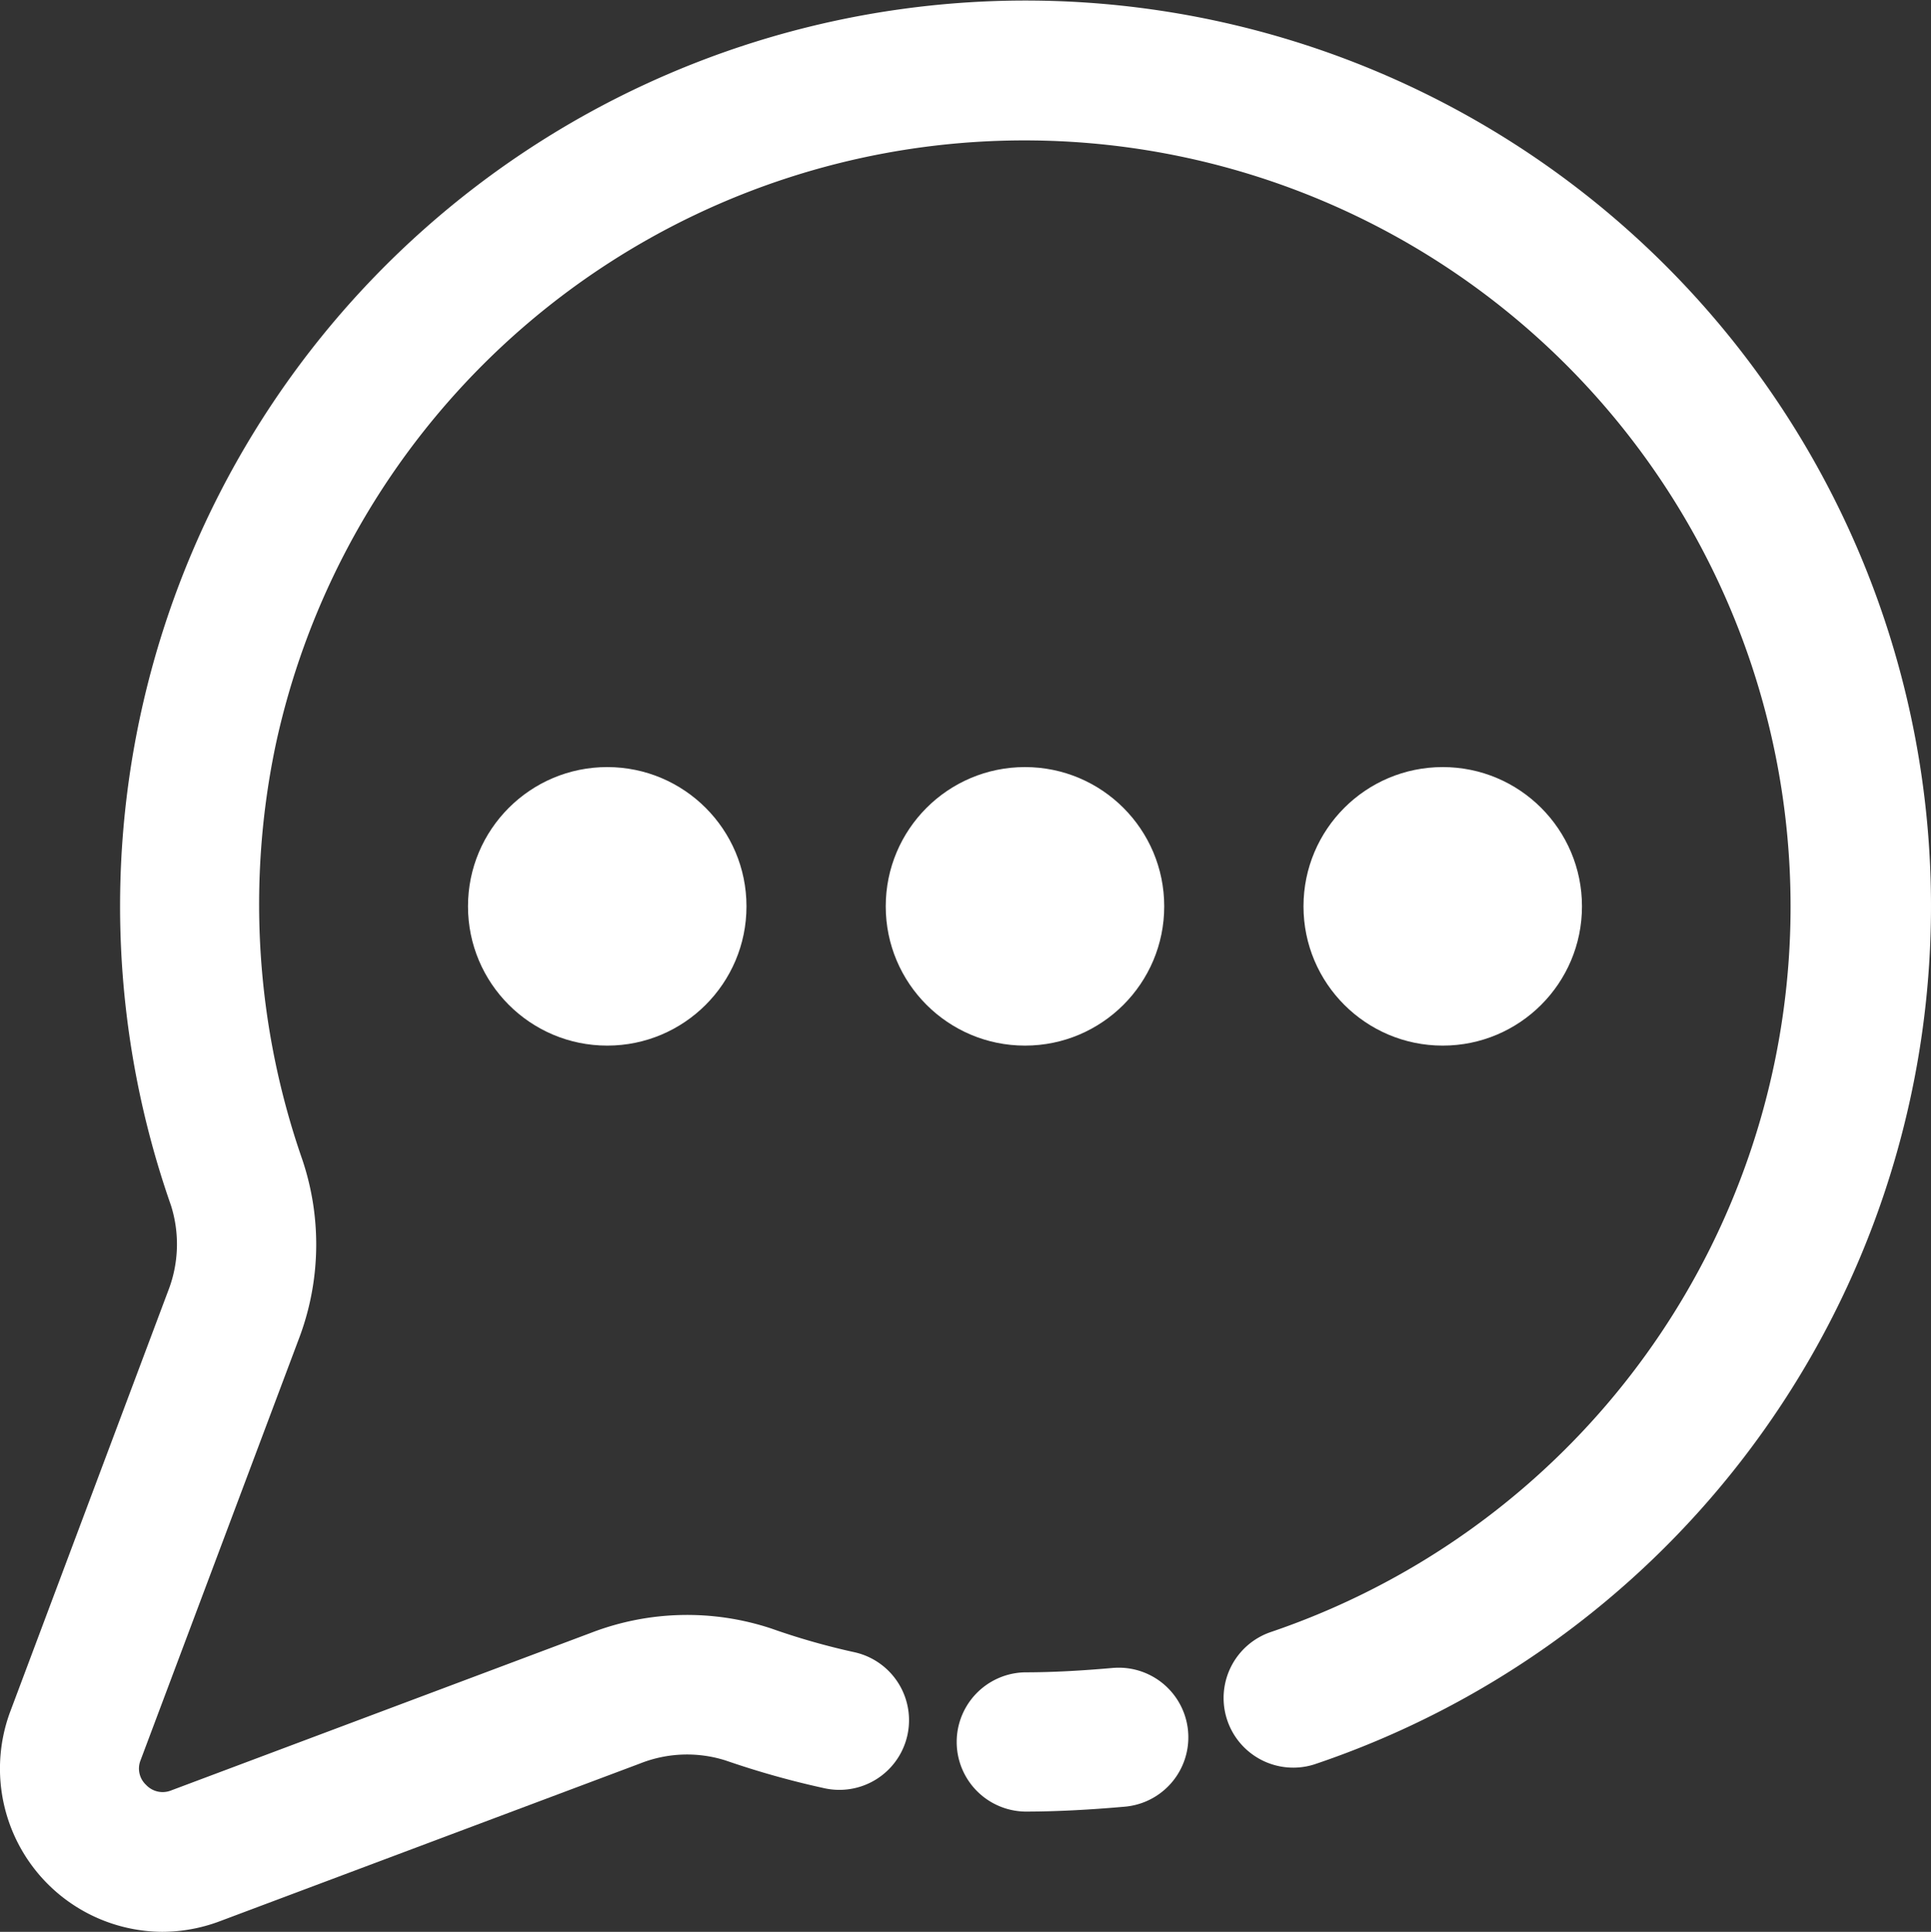
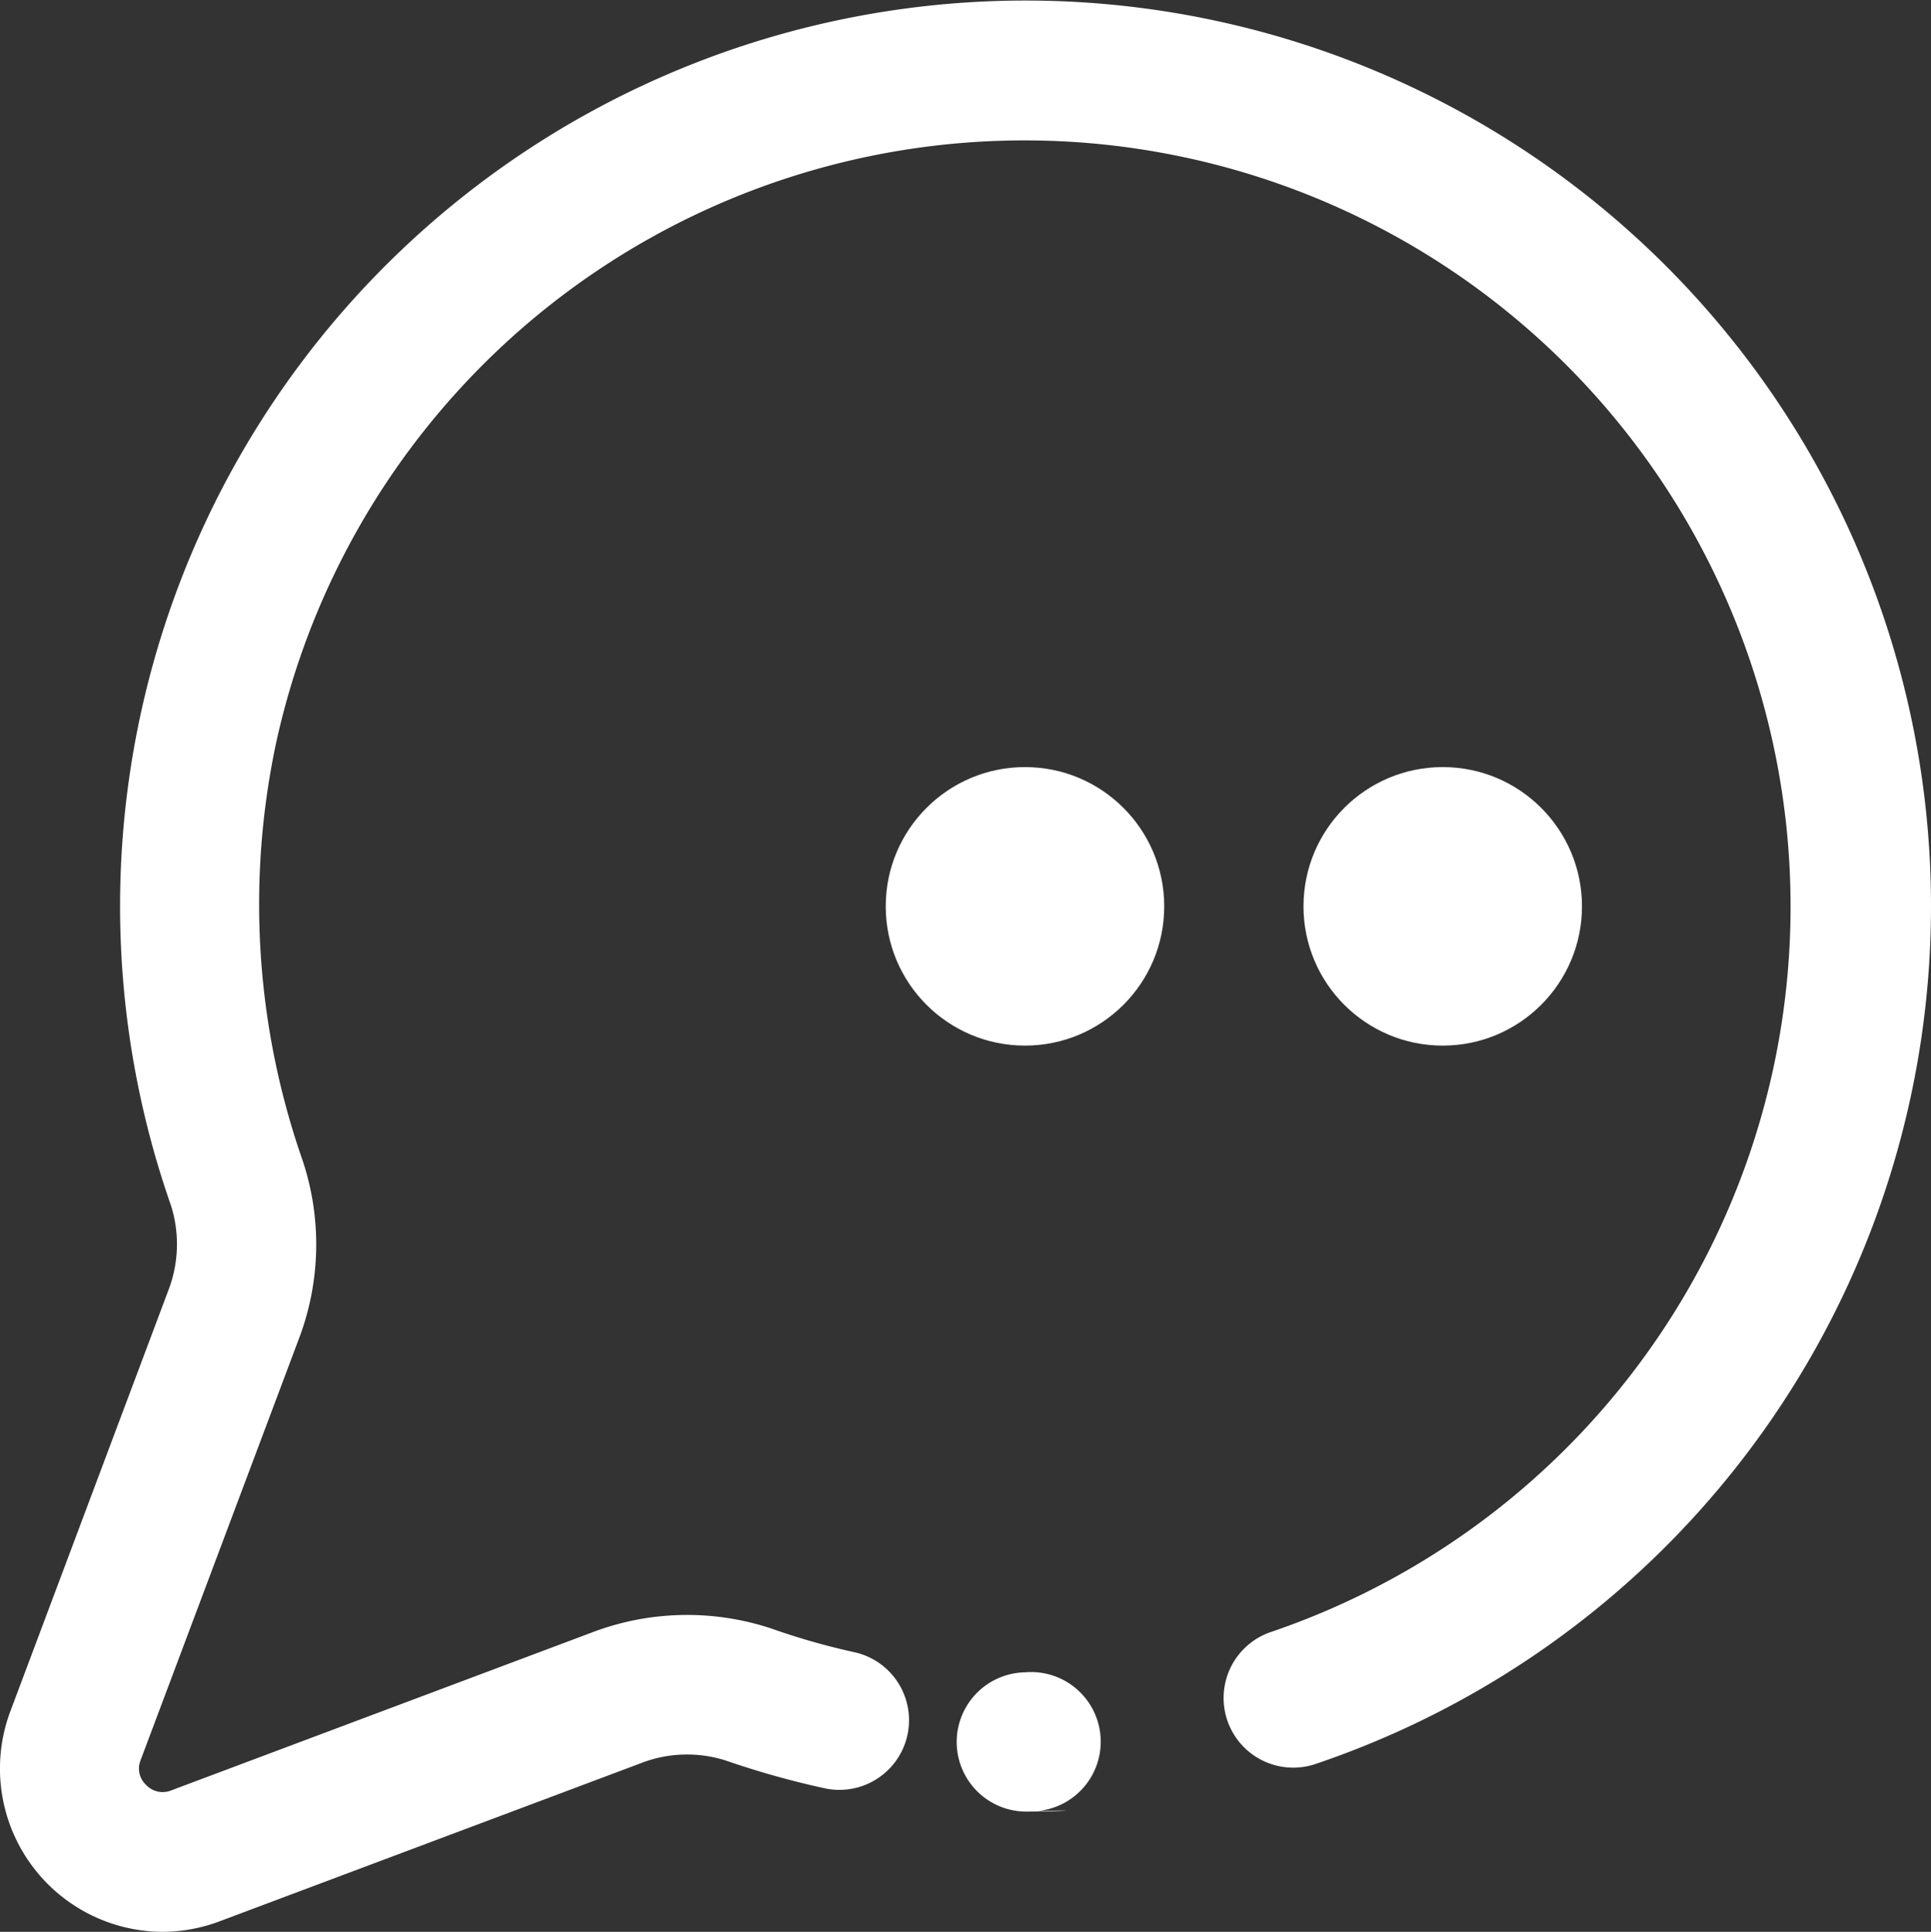
<svg xmlns="http://www.w3.org/2000/svg" width="77.258" height="77.282" viewBox="0 0 77.258 77.282">
  <rect x="0" y="0" width="77.258" height="77.282" fill="#333333" stroke="none" />
  <g id="_04431b2375d28097b7bb71dfb1494eef" data-name="04431b2375d28097b7bb71dfb1494eef" transform="translate(0)">
-     <circle id="Ellipse_4" data-name="Ellipse 4" cx="5.571" cy="5.571" r="5.571" transform="translate(18.724 30.687)" fill="#fff" />
    <circle id="Ellipse_5" data-name="Ellipse 5" cx="5.571" cy="5.571" r="5.571" transform="translate(35.438 30.687)" fill="#fff" />
    <circle id="Ellipse_6" data-name="Ellipse 6" cx="5.571" cy="5.571" r="5.571" transform="translate(52.152 30.687)" fill="#fff" />
    <path id="Path_24" data-name="Path 24" d="M8.445,78.52a6.53,6.53,0,0,1-6.08-8.8L8.679,52.9A5.137,5.137,0,0,0,8.8,49.463a36.227,36.227,0,1,1,45.741,22.36,2.787,2.787,0,0,1-1.746-5.293A30.65,30.65,0,1,0,13.009,30.944a31.032,31.032,0,0,0,1.047,16.688,10.63,10.63,0,0,1-.156,7.209L7.579,71.667a.891.891,0,0,0,.227.977.906.906,0,0,0,.981.227l16.822-6.314a10.708,10.708,0,0,1,7.209-.171,27.881,27.881,0,0,0,3.3.943,2.786,2.786,0,1,1-1.151,5.452,34.806,34.806,0,0,1-3.971-1.114,5.1,5.1,0,0,0-3.439.123L10.744,78.1A6.56,6.56,0,0,1,8.445,78.52Z" transform="translate(-1.959 -1.238)" fill="#fff" />
-     <path id="Path_25" data-name="Path 25" d="M15.036,24.957a2.786,2.786,0,0,1,0-5.571c1.148,0,2.329-.071,3.506-.175a2.785,2.785,0,1,1,.487,5.55C17.684,24.879,16.343,24.957,15.036,24.957Z" transform="translate(25.974 47.515)" fill="#fff" />
+     <path id="Path_25" data-name="Path 25" d="M15.036,24.957a2.786,2.786,0,0,1,0-5.571a2.785,2.785,0,1,1,.487,5.55C17.684,24.879,16.343,24.957,15.036,24.957Z" transform="translate(25.974 47.515)" fill="#fff" />
  </g>
</svg>